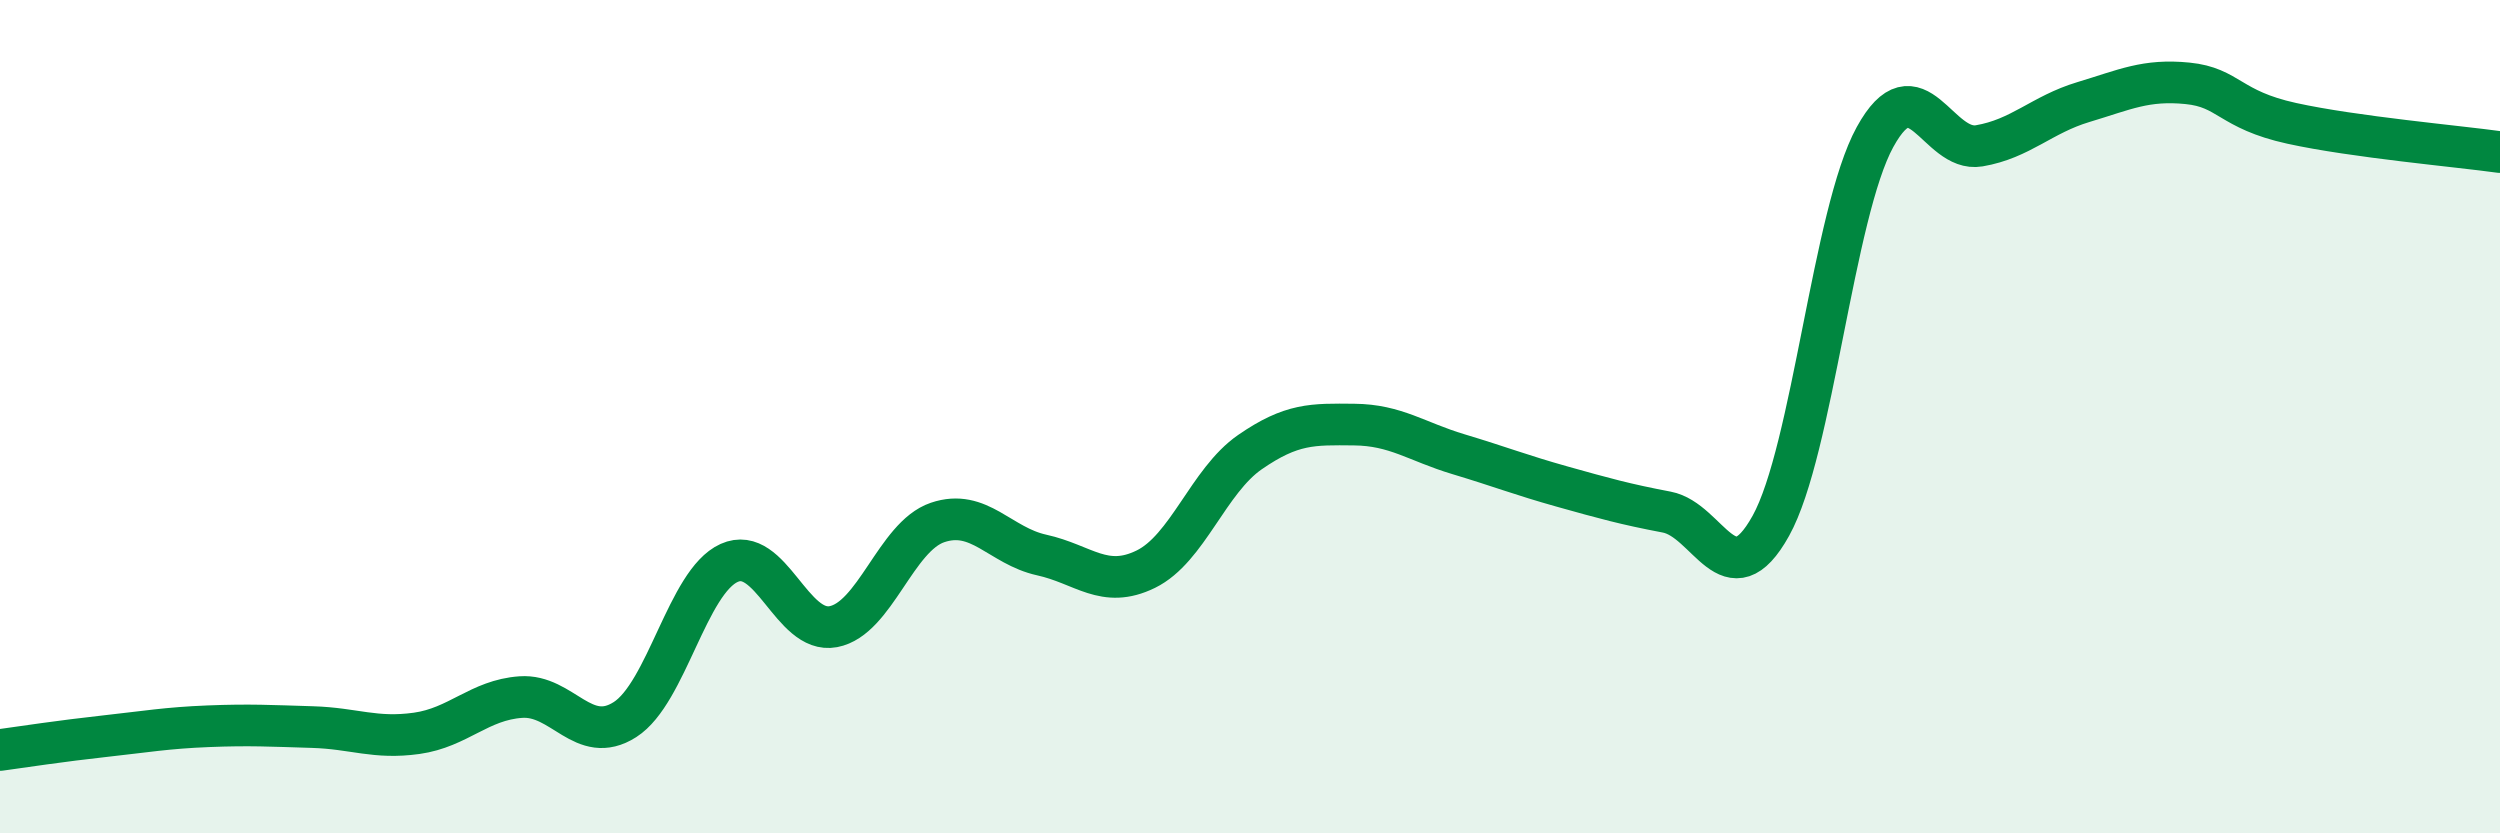
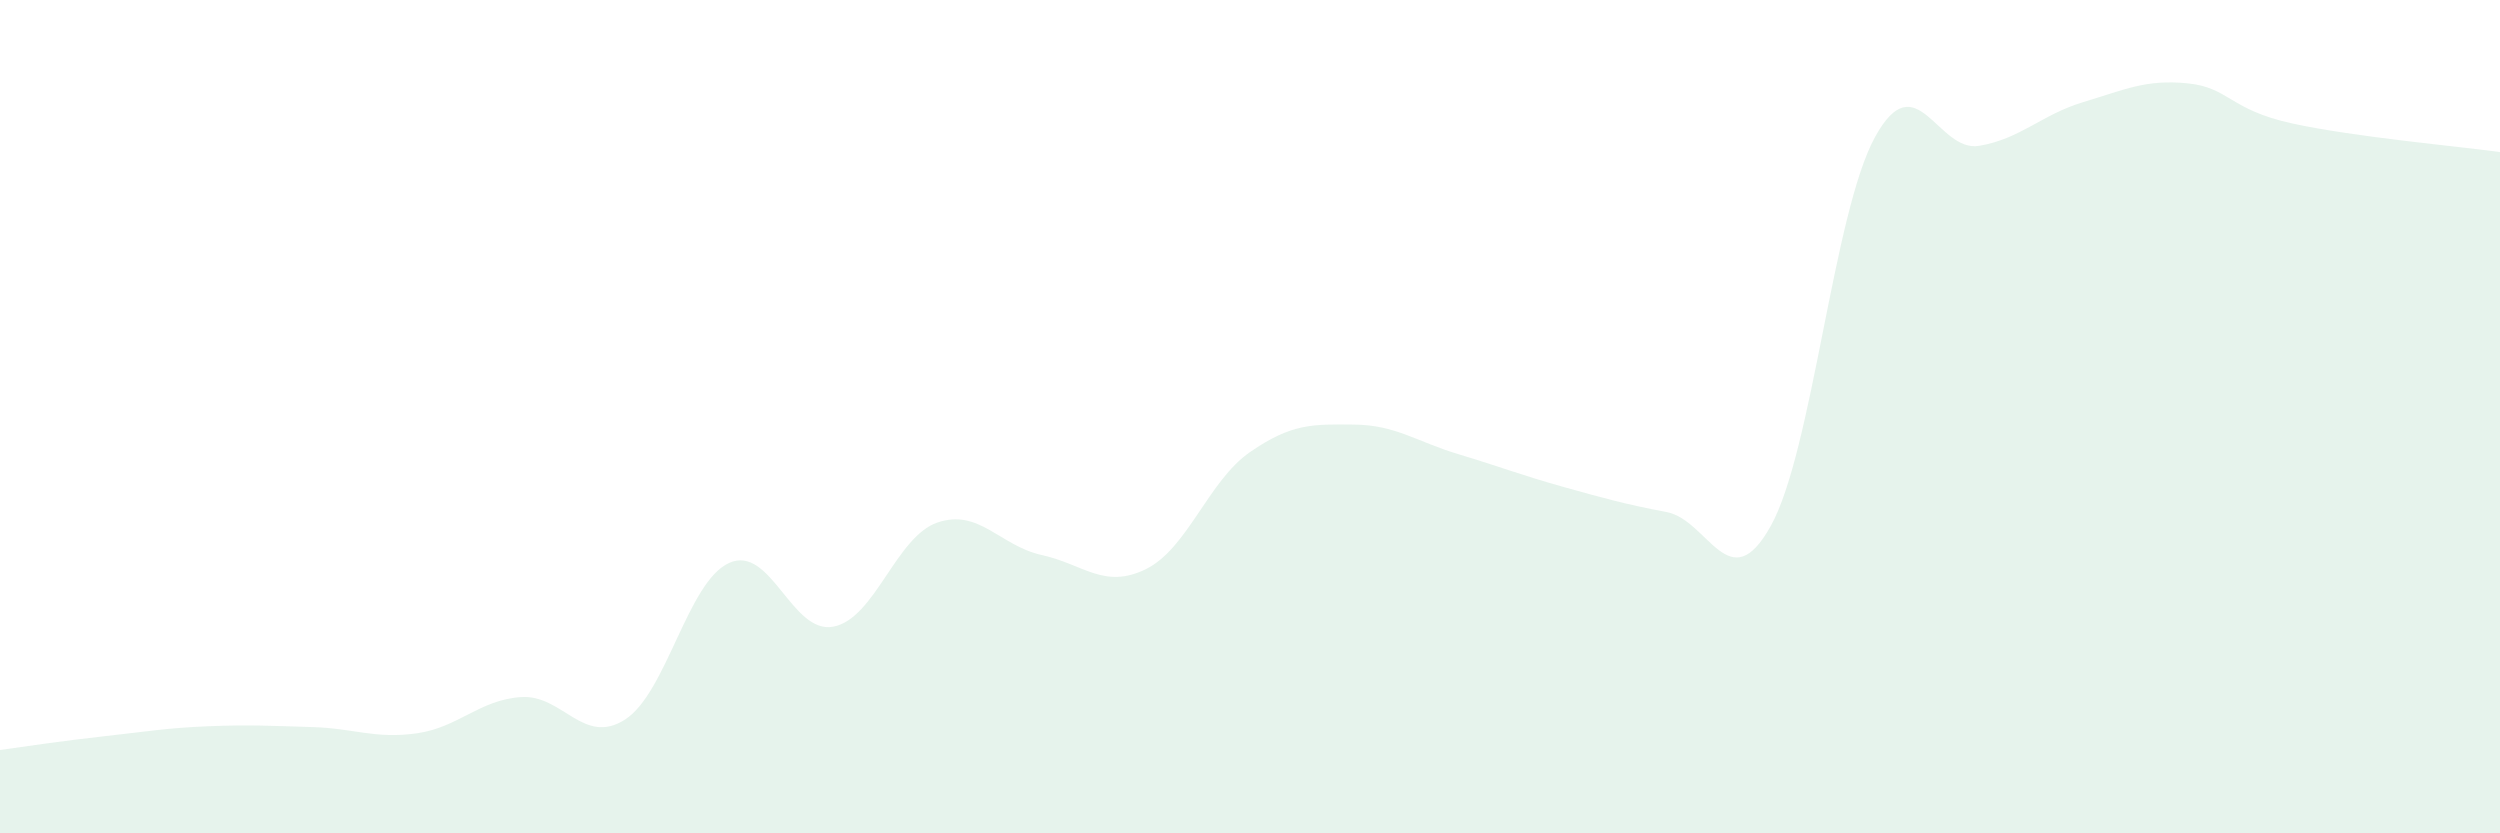
<svg xmlns="http://www.w3.org/2000/svg" width="60" height="20" viewBox="0 0 60 20">
  <path d="M 0,18 C 0.5,17.93 1.5,17.78 2.5,17.67 C 3.5,17.56 4,17.47 5,17.43 C 6,17.39 6.5,17.42 7.5,17.45 C 8.5,17.48 9,17.74 10,17.6 C 11,17.46 11.5,16.8 12.5,16.73 C 13.5,16.66 14,17.91 15,17.27 C 16,16.63 16.5,13.96 17.5,13.51 C 18.5,13.06 19,15.23 20,15.04 C 21,14.85 21.5,12.88 22.5,12.54 C 23.5,12.2 24,13.1 25,13.32 C 26,13.54 26.5,14.15 27.5,13.66 C 28.5,13.17 29,11.54 30,10.85 C 31,10.16 31.5,10.18 32.5,10.19 C 33.5,10.2 34,10.6 35,10.9 C 36,11.2 36.5,11.4 37.5,11.68 C 38.5,11.96 39,12.1 40,12.29 C 41,12.48 41.5,14.42 42.5,12.62 C 43.5,10.82 44,5.11 45,3.29 C 46,1.47 46.5,3.67 47.5,3.5 C 48.5,3.33 49,2.75 50,2.45 C 51,2.15 51.5,1.9 52.5,2 C 53.5,2.1 53.5,2.63 55,2.96 C 56.5,3.29 59,3.51 60,3.65L60 20L0 20Z" fill="#008740" opacity="0.1" stroke-linecap="round" stroke-linejoin="round" />
-   <path d="M 0,18 C 0.5,17.93 1.5,17.78 2.5,17.67 C 3.5,17.56 4,17.47 5,17.43 C 6,17.39 6.5,17.42 7.5,17.45 C 8.5,17.48 9,17.74 10,17.6 C 11,17.46 11.5,16.8 12.5,16.73 C 13.5,16.66 14,17.91 15,17.27 C 16,16.63 16.5,13.96 17.5,13.51 C 18.5,13.06 19,15.23 20,15.04 C 21,14.85 21.5,12.88 22.5,12.54 C 23.5,12.2 24,13.1 25,13.32 C 26,13.54 26.5,14.15 27.5,13.66 C 28.5,13.17 29,11.54 30,10.85 C 31,10.16 31.5,10.18 32.5,10.19 C 33.5,10.2 34,10.6 35,10.9 C 36,11.2 36.5,11.4 37.5,11.68 C 38.5,11.96 39,12.1 40,12.29 C 41,12.48 41.5,14.42 42.5,12.62 C 43.5,10.82 44,5.11 45,3.29 C 46,1.47 46.5,3.67 47.5,3.5 C 48.5,3.33 49,2.75 50,2.45 C 51,2.15 51.5,1.9 52.5,2 C 53.5,2.1 53.5,2.63 55,2.96 C 56.5,3.29 59,3.51 60,3.65" stroke="#008740" stroke-width="1" fill="none" stroke-linecap="round" stroke-linejoin="round" />
</svg>